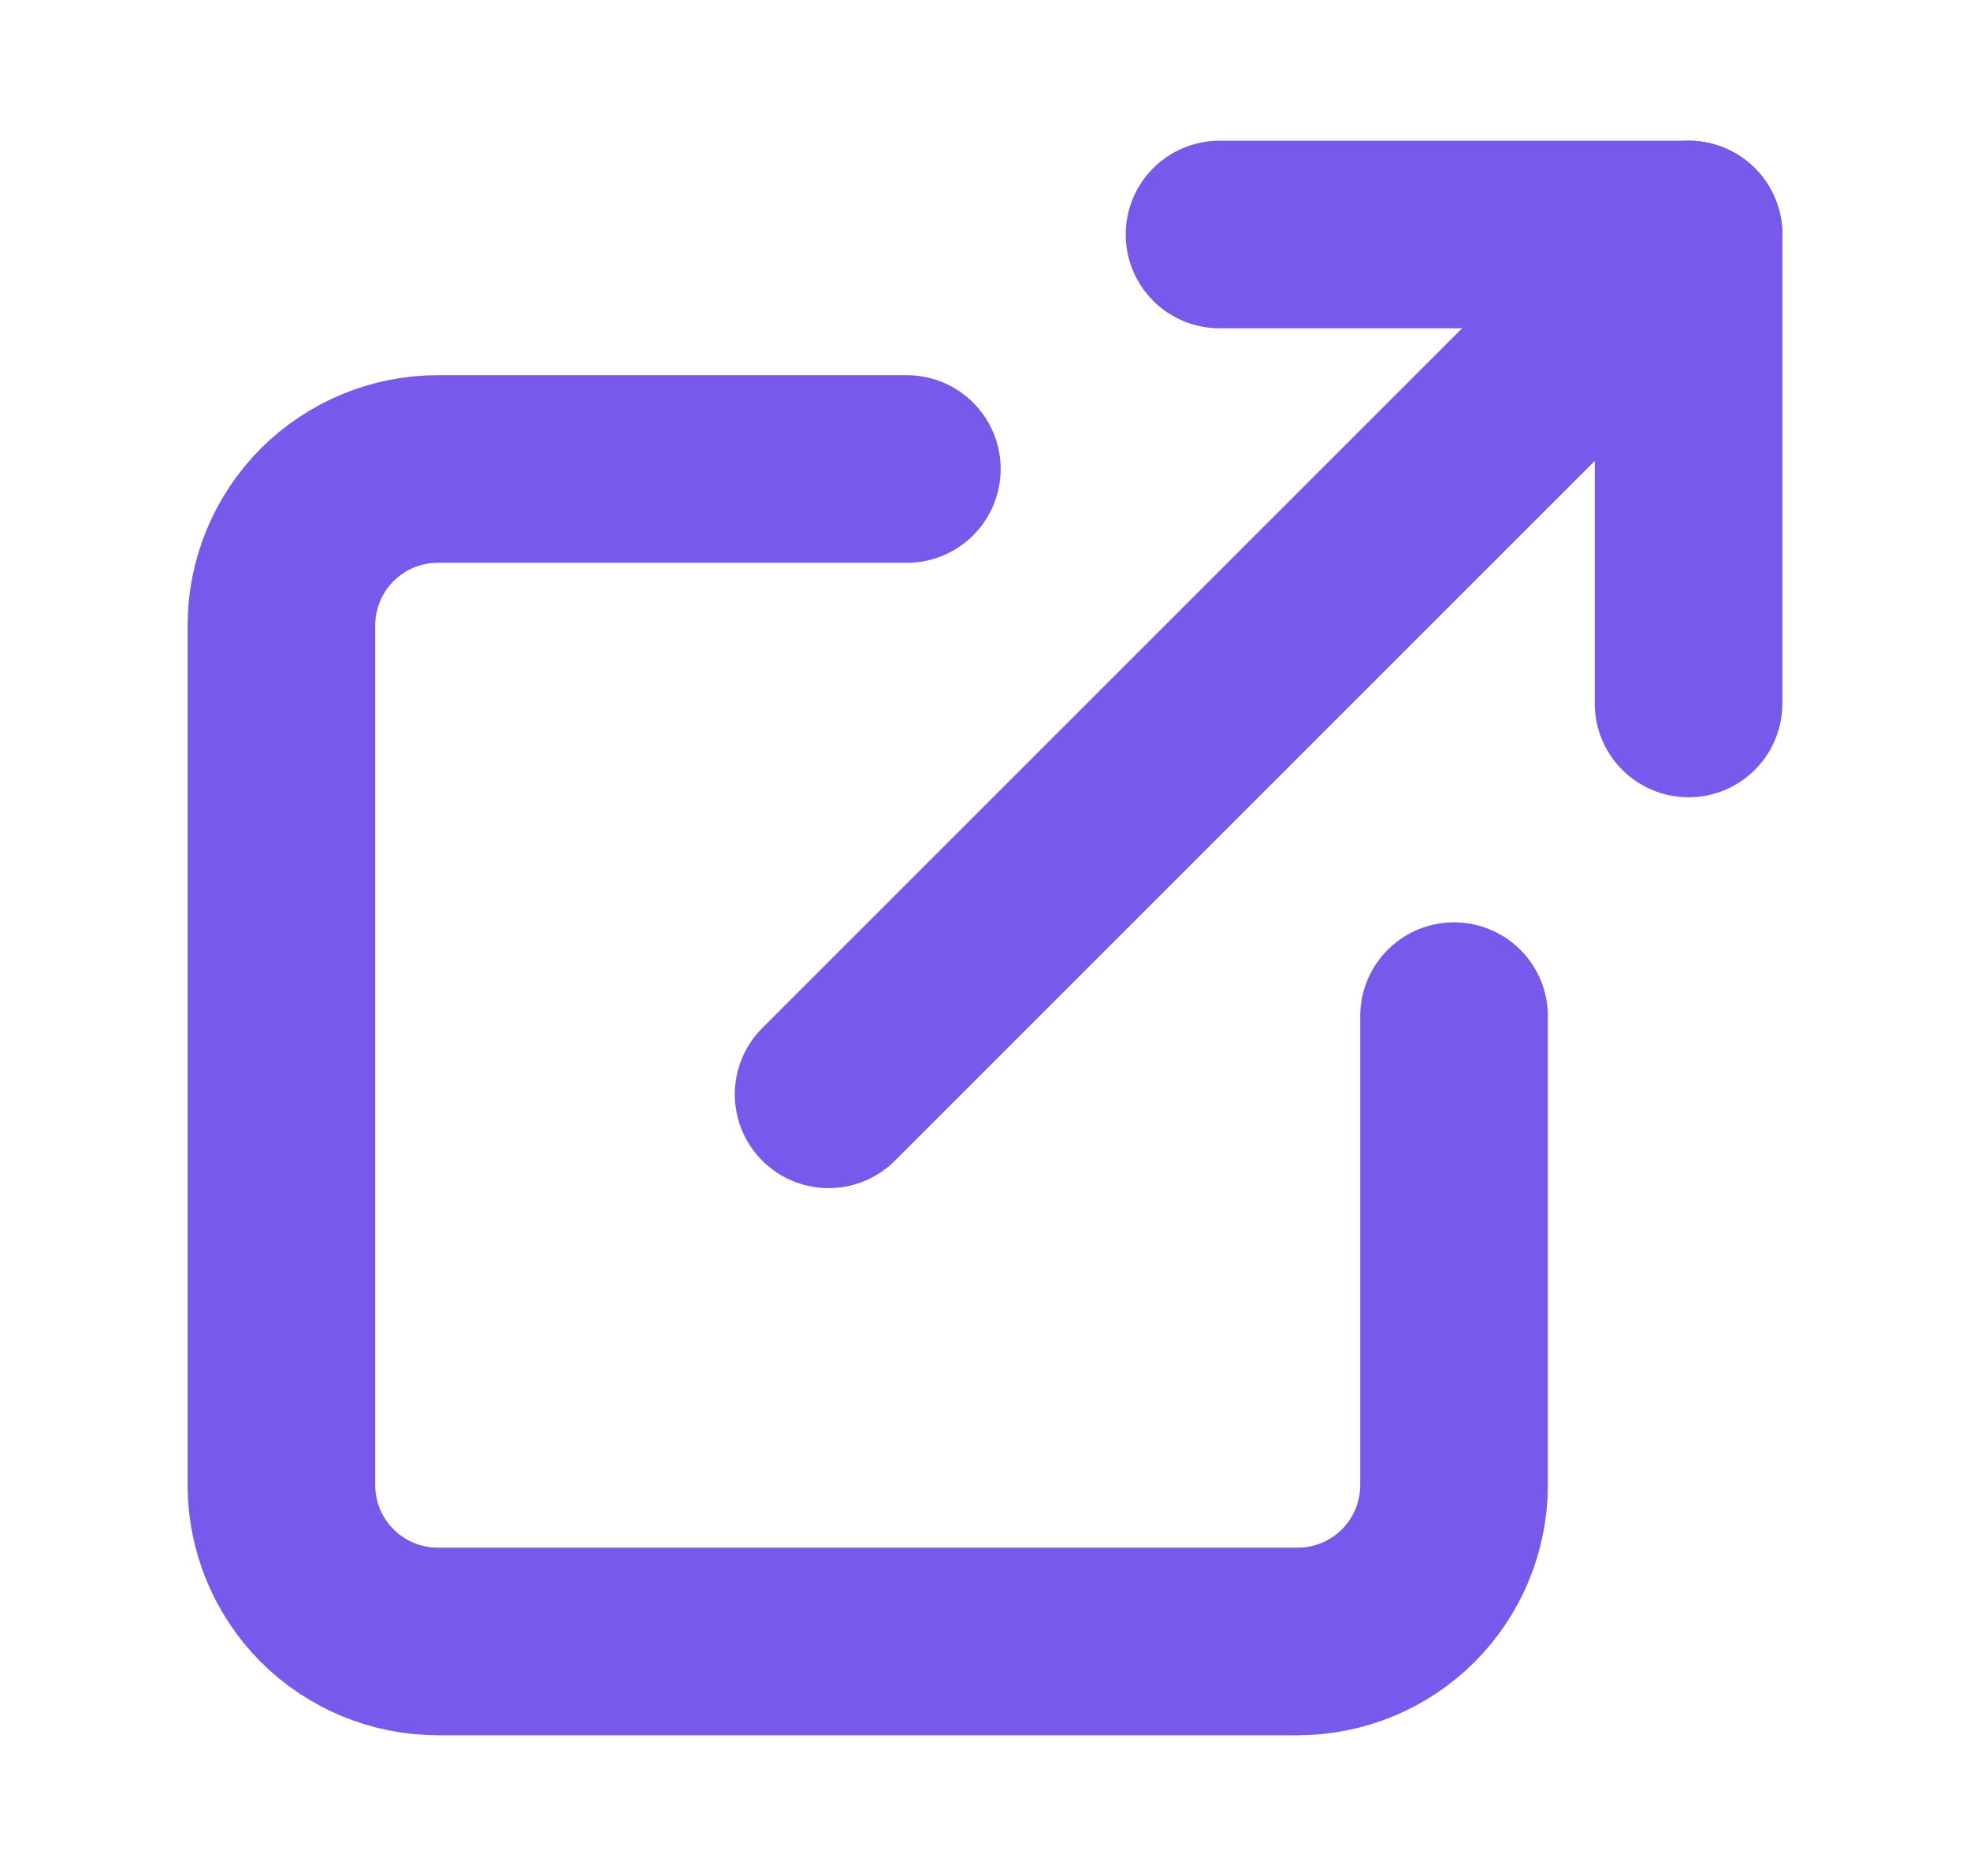
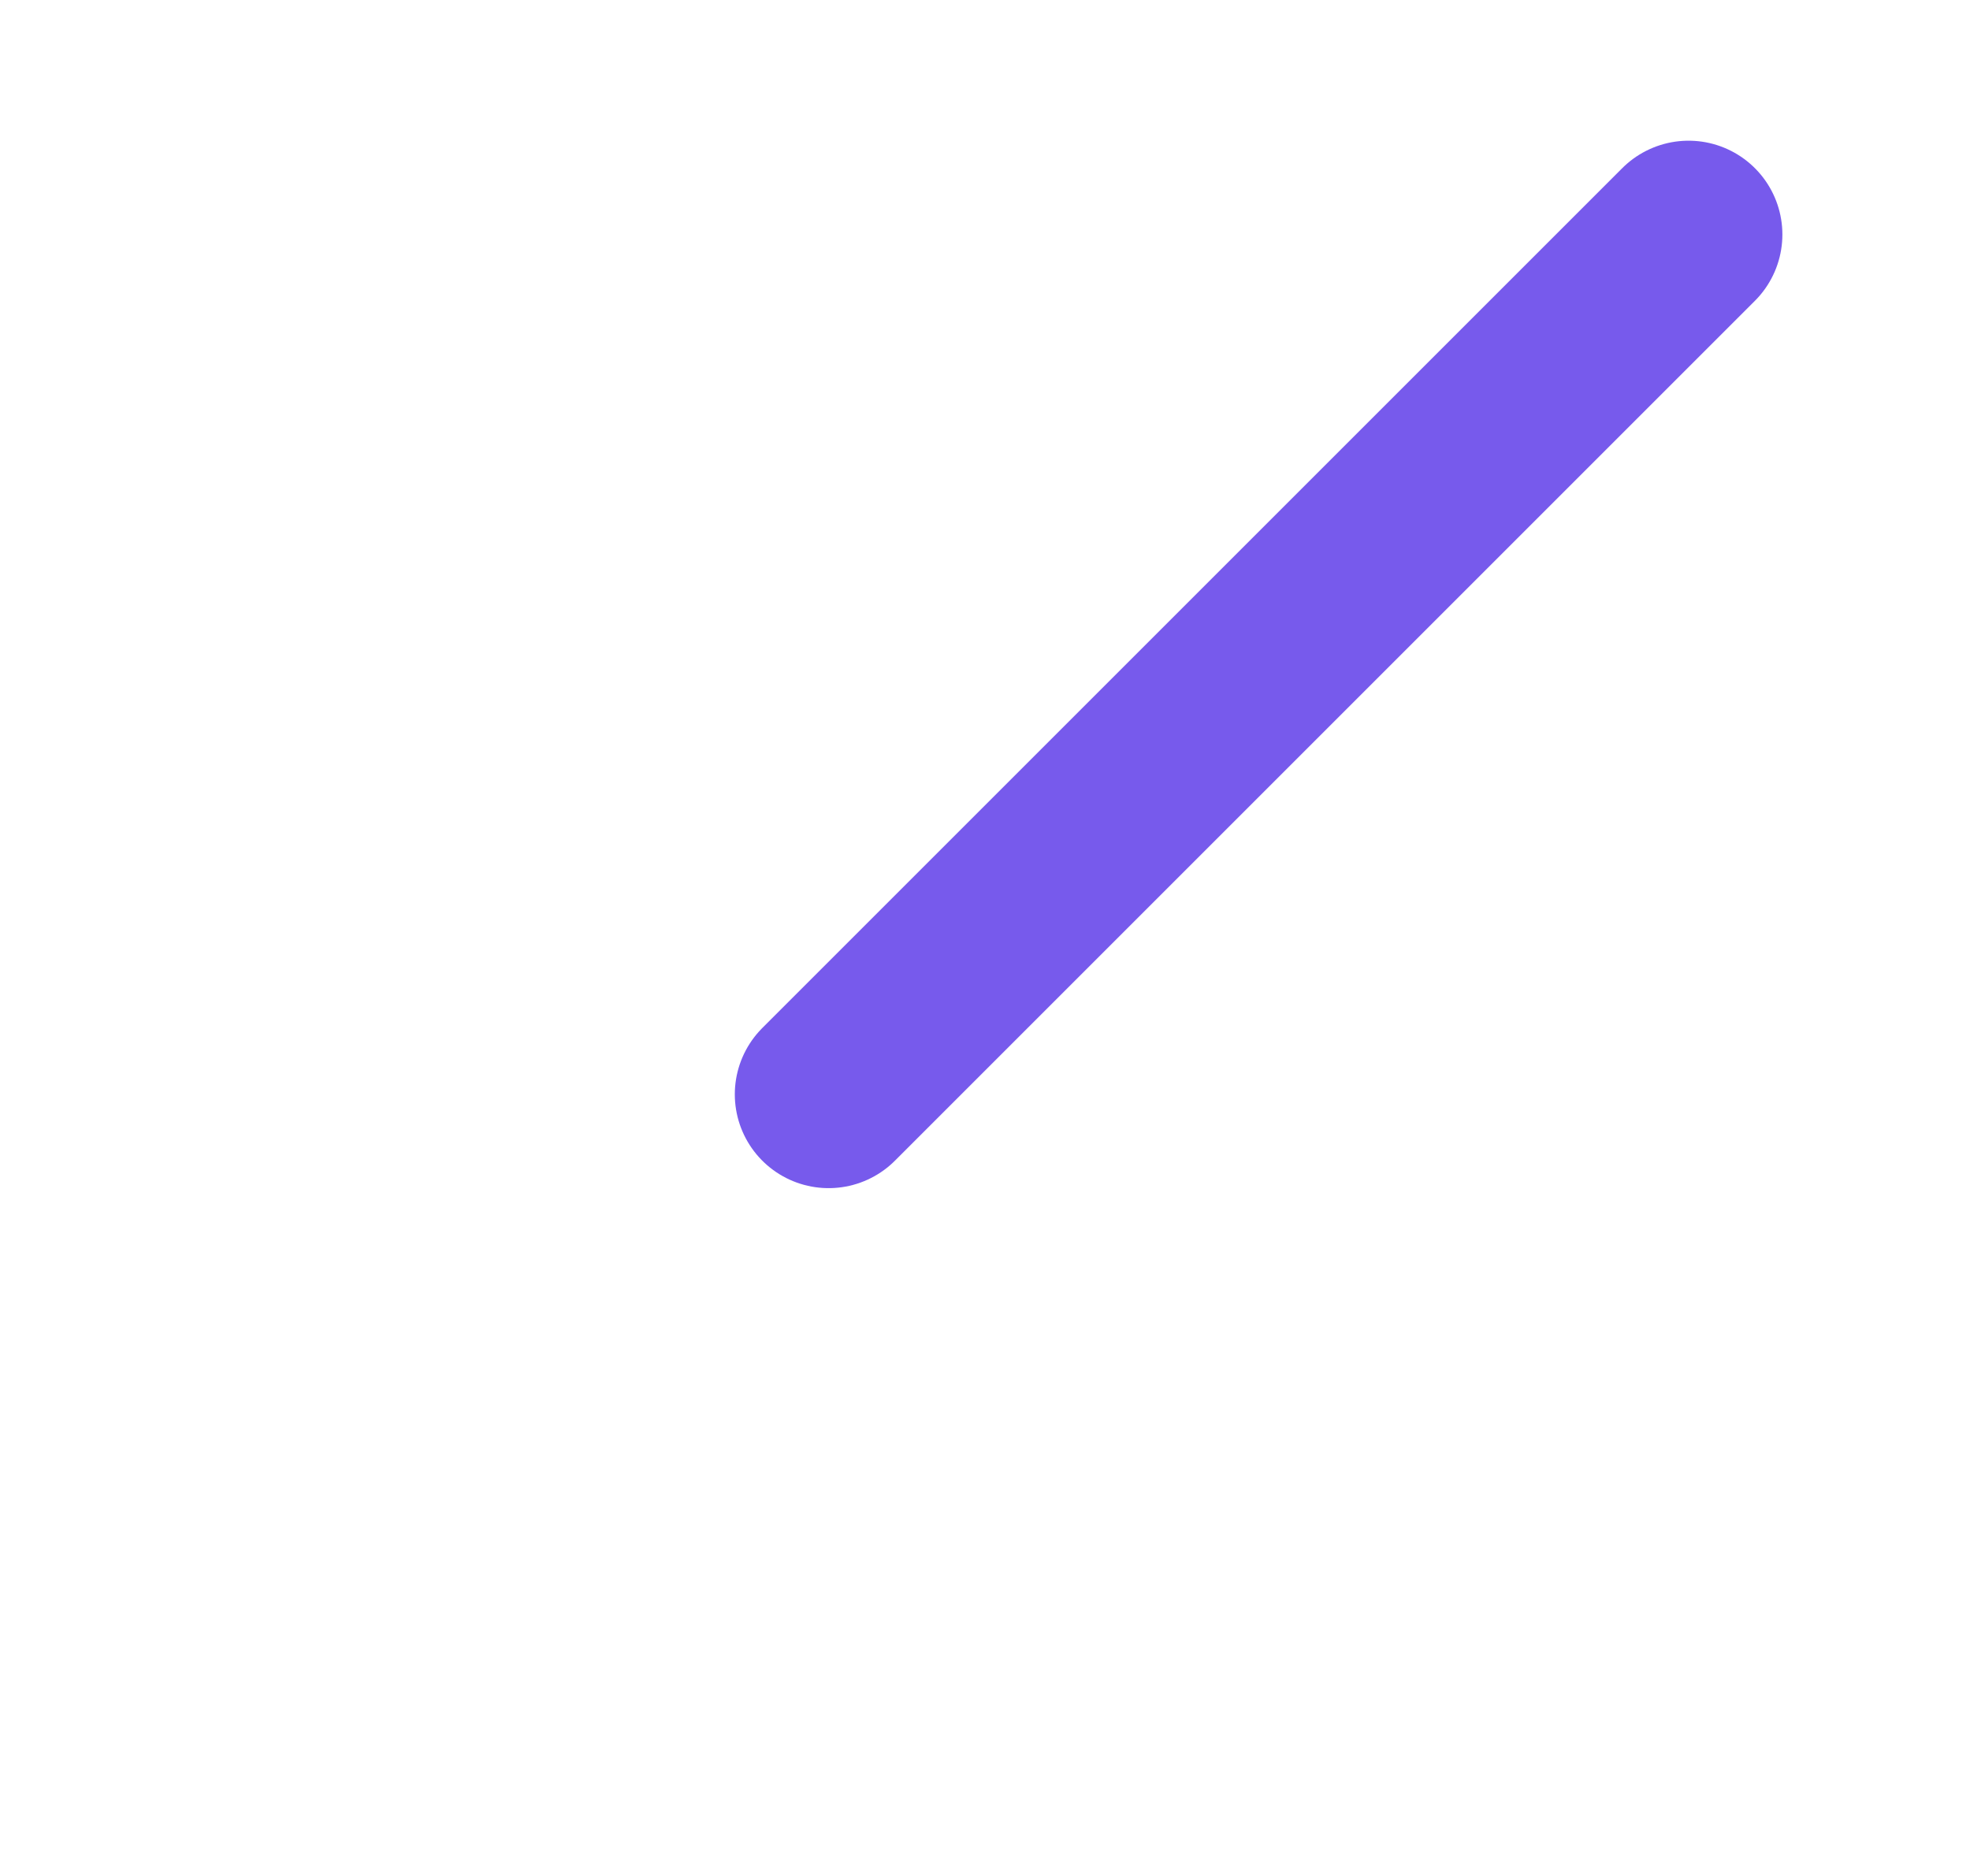
<svg xmlns="http://www.w3.org/2000/svg" width="21" height="20" viewBox="0 0 21 20" fill="none">
-   <path d="M15.5 10.833V15.833C15.5 16.275 15.324 16.699 15.012 17.012C14.699 17.324 14.275 17.5 13.833 17.5H4.667C4.225 17.5 3.801 17.324 3.488 17.012C3.176 16.699 3 16.275 3 15.833V6.667C3 6.225 3.176 5.801 3.488 5.488C3.801 5.176 4.225 5 4.667 5H9.667" stroke="#775AEC" stroke-width="2" stroke-linecap="round" stroke-linejoin="round" />
-   <path d="M13 2.5H18V7.5" stroke="#775AEC" stroke-width="2" stroke-linecap="round" stroke-linejoin="round" />
  <path d="M8.833 11.667L18 2.5" stroke="#775AEC" stroke-width="2" stroke-linecap="round" stroke-linejoin="round" />
</svg>